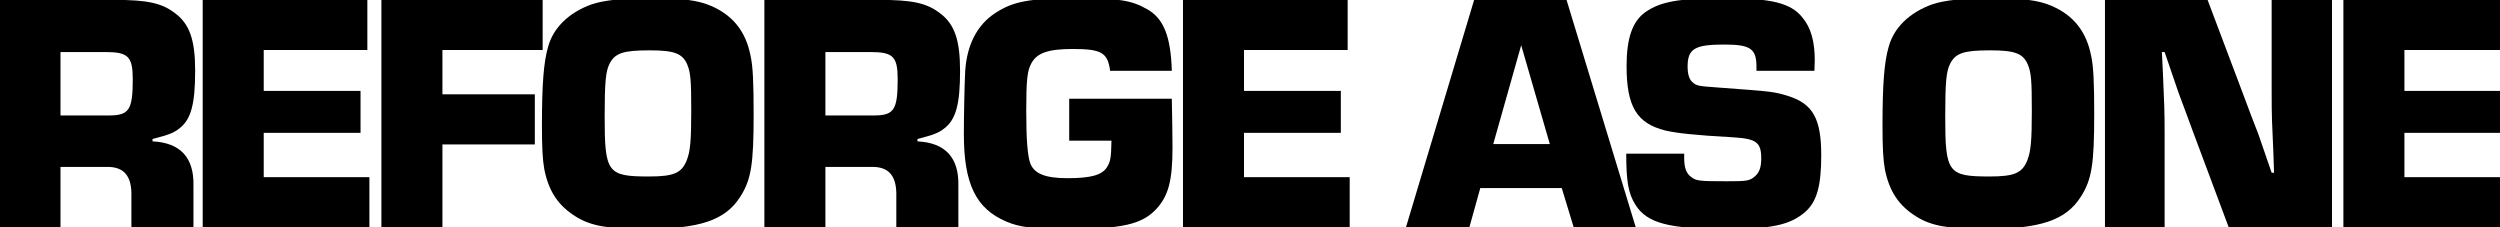
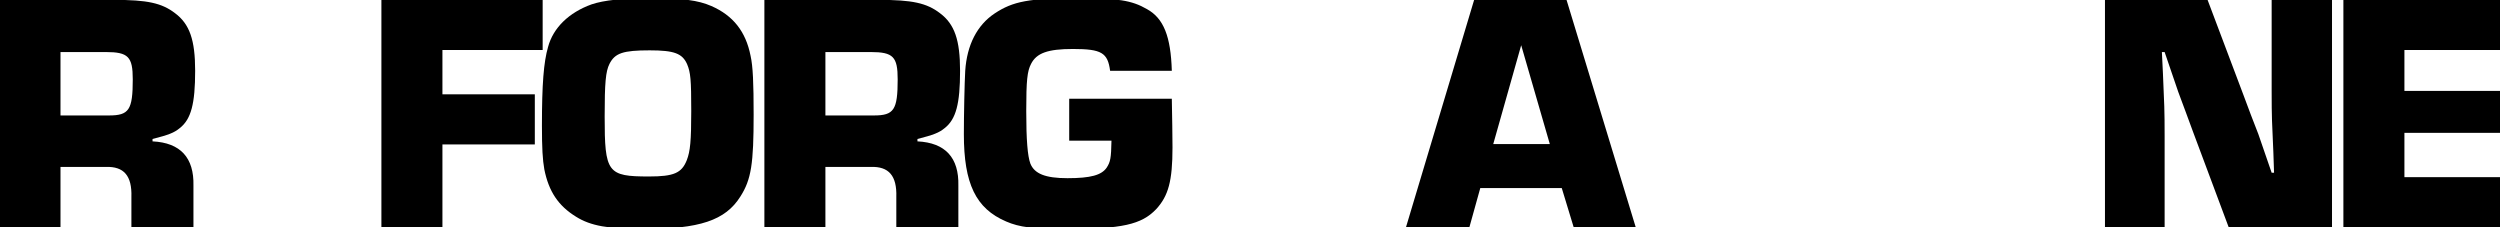
<svg xmlns="http://www.w3.org/2000/svg" width="1188" height="108" viewBox="0 0 1188 108" fill="none">
  <g clip-path="url(#clip0_2948_29235)">
    <path d="M1142.58 23.761V43.201H1188.59V63.127H1142.58V84.187H1192.8V108.001H1113.58V-0.053H1191.83V23.761H1142.58Z" fill="black" />
    <path d="M1108.17 -0.053V108.001H1059.08L1042.07 62.479C1039.8 56.161 1037.37 49.843 1035.11 43.687L1028.63 24.733H1027.33L1027.82 34.777C1028.46 49.519 1028.63 51.949 1028.63 64.747V108.001H1000.28V-0.053H1049.04L1066.21 45.469C1068.48 51.625 1070.75 57.619 1073.18 63.775C1075.28 69.931 1077.39 76.087 1079.49 82.081H1080.63L1080.3 72.361C1079.66 58.105 1079.49 55.999 1079.49 43.201V-0.053H1108.17Z" fill="black" />
-     <path d="M946.568 -0.863C961.31 -0.863 968.762 0.109 975.08 2.863C985.448 7.399 991.442 15.013 993.71 26.515C994.844 31.537 995.168 39.475 995.168 54.541C995.168 77.869 994.034 85.321 988.85 93.421C981.722 104.761 969.41 108.811 943.004 108.811C926.156 108.811 917.732 107.353 910.766 102.979C902.342 97.795 897.806 90.991 895.7 80.461C894.89 75.925 894.566 70.417 894.566 59.725C894.566 40.123 895.376 29.593 897.482 22.303C899.912 13.231 907.364 5.941 918.218 2.053C924.05 0.109 932.798 -0.863 946.568 -0.863ZM945.758 23.923C933.122 23.923 929.234 25.219 926.642 30.403C924.86 33.967 924.374 39.313 924.374 55.351C924.374 82.081 925.67 83.863 945.434 83.863C957.26 83.863 960.986 82.243 963.416 76.087C965.036 71.875 965.522 67.015 965.522 52.759C965.522 37.855 965.198 34.453 963.578 30.565C961.31 25.381 957.422 23.923 945.758 23.923Z" fill="black" />
-     <path d="M862.212 33.643H834.672V31.699C834.672 23.113 831.756 21.169 819.444 21.169C805.35 21.169 801.948 23.113 801.948 31.699C801.948 35.263 802.758 37.855 804.378 39.151C806.16 40.771 807.132 40.933 816.366 41.581C842.61 43.525 842.934 43.525 849.738 45.631C861.564 49.357 865.452 56.485 865.452 73.819C865.452 88.399 863.346 95.851 857.838 100.711C850.71 106.867 841.962 108.811 820.578 108.811C793.038 108.811 782.67 106.057 777.162 97.309C773.76 91.963 772.788 86.131 772.788 73.009H800.328V75.115C800.328 79.651 801.3 82.405 803.568 84.025C805.998 85.969 807.294 86.131 820.578 86.131C829.974 86.131 831.432 85.969 833.862 83.863C835.968 82.081 836.94 79.651 836.94 75.277C836.94 67.663 834.672 65.881 823.332 65.233C805.674 64.261 796.764 63.289 791.256 61.993C777.81 58.591 772.95 50.653 772.95 31.375C772.95 18.253 775.704 10.153 781.86 5.779C788.988 0.757 798.06 -0.863 819.12 -0.863C841.8 -0.863 851.034 1.405 856.542 8.371C860.592 13.231 862.374 19.711 862.374 28.783L862.212 33.643Z" fill="black" />
    <path d="M742.148 89.371H703.43L698.246 108.001H668.114L700.514 -0.053H744.416L777.302 108.001H747.818L742.148 89.371ZM736.478 68.473L722.87 21.493L709.586 68.473H736.478Z" fill="black" />
-     <path d="M591.152 23.761V43.201H637.16V63.127H591.152V84.187H641.372V108.001H562.154V-0.053H640.4V23.761H591.152Z" fill="black" />
    <path d="M508.085 46.927H556.847C557.009 56.161 557.171 64.423 557.171 70.093C557.171 85.969 555.227 93.097 549.395 99.415C542.429 106.705 533.195 108.811 506.627 108.811C491.075 108.811 484.433 108.001 478.115 105.247C463.697 99.091 458.027 87.265 458.027 63.775C458.027 54.865 458.351 38.989 458.675 33.643C459.485 21.331 464.345 11.935 472.607 6.427C481.355 0.595 489.131 -0.863 512.135 -0.863C531.089 -0.863 537.731 0.109 545.021 4.321C552.959 8.695 556.361 17.281 556.847 33.643H527.525C526.391 25.057 523.475 23.275 509.867 23.275C497.879 23.275 492.533 25.219 489.941 30.403C488.159 33.805 487.673 38.179 487.673 52.759C487.673 66.691 488.321 74.143 489.617 77.707C491.561 82.567 496.745 84.673 507.275 84.673C518.291 84.673 523.475 83.215 525.905 79.651C527.687 76.897 528.011 75.115 528.173 66.853H508.085V46.927Z" fill="black" />
    <path d="M363.235 108.001V-0.053H417.829C433.381 -0.053 440.347 1.405 446.665 6.265C453.631 11.449 456.223 19.063 456.223 33.643C456.223 49.357 454.279 56.647 448.933 60.859C446.179 63.127 443.587 64.099 435.973 66.043V67.177C449.257 67.825 455.737 74.953 455.413 88.237V108.001H425.929V93.583C426.253 83.539 422.365 79.003 413.779 79.327H392.233V108.001H363.235ZM392.233 54.865H415.237C424.795 54.865 426.577 52.273 426.577 37.693C426.577 27.001 424.471 24.733 413.779 24.733H392.233V54.865Z" fill="black" />
    <path d="M309.528 -0.863C324.27 -0.863 331.722 0.109 338.04 2.863C348.408 7.399 354.402 15.013 356.67 26.515C357.804 31.537 358.128 39.475 358.128 54.541C358.128 77.869 356.994 85.321 351.81 93.421C344.682 104.761 332.37 108.811 305.964 108.811C289.116 108.811 280.692 107.353 273.726 102.979C265.302 97.795 260.766 90.991 258.66 80.461C257.85 75.925 257.526 70.417 257.526 59.725C257.526 40.123 258.336 29.593 260.442 22.303C262.872 13.231 270.324 5.941 281.178 2.053C287.01 0.109 295.758 -0.863 309.528 -0.863ZM308.718 23.923C296.082 23.923 292.194 25.219 289.602 30.403C287.82 33.967 287.334 39.313 287.334 55.351C287.334 82.081 288.63 83.863 308.394 83.863C320.22 83.863 323.946 82.243 326.376 76.087C327.996 71.875 328.482 67.015 328.482 52.759C328.482 37.855 328.158 34.453 326.538 30.565C324.27 25.381 320.382 23.923 308.718 23.923Z" fill="black" />
    <path d="M210.243 23.761V44.821H254.145V68.635H210.243V108.001H181.245V-0.053H257.871V23.761H210.243Z" fill="black" />
-     <path d="M125.319 23.761V43.201H171.327V63.127H125.319V84.187H175.539V108.001H96.321V-0.053H174.567V23.761H125.319Z" fill="black" />
    <path d="M-0.252 108.001V-0.053H54.342C69.894 -0.053 76.86 1.405 83.178 6.265C90.144 11.449 92.736 19.063 92.736 33.643C92.736 49.357 90.792 56.647 85.446 60.859C82.692 63.127 80.1 64.099 72.486 66.043V67.177C85.77 67.825 92.25 74.953 91.926 88.237V108.001H62.442V93.583C62.766 83.539 58.878 79.003 50.292 79.327H28.746V108.001H-0.252ZM28.746 54.865H51.75C61.308 54.865 63.09 52.273 63.09 37.693C63.09 27.001 60.984 24.733 50.292 24.733H28.746V54.865Z" fill="black" />
  </g>
  <defs>
    <clipPath id="clip0_2948_29235">
      <rect width="1188" height="108" fill="white" />
    </clipPath>
  </defs>
</svg>